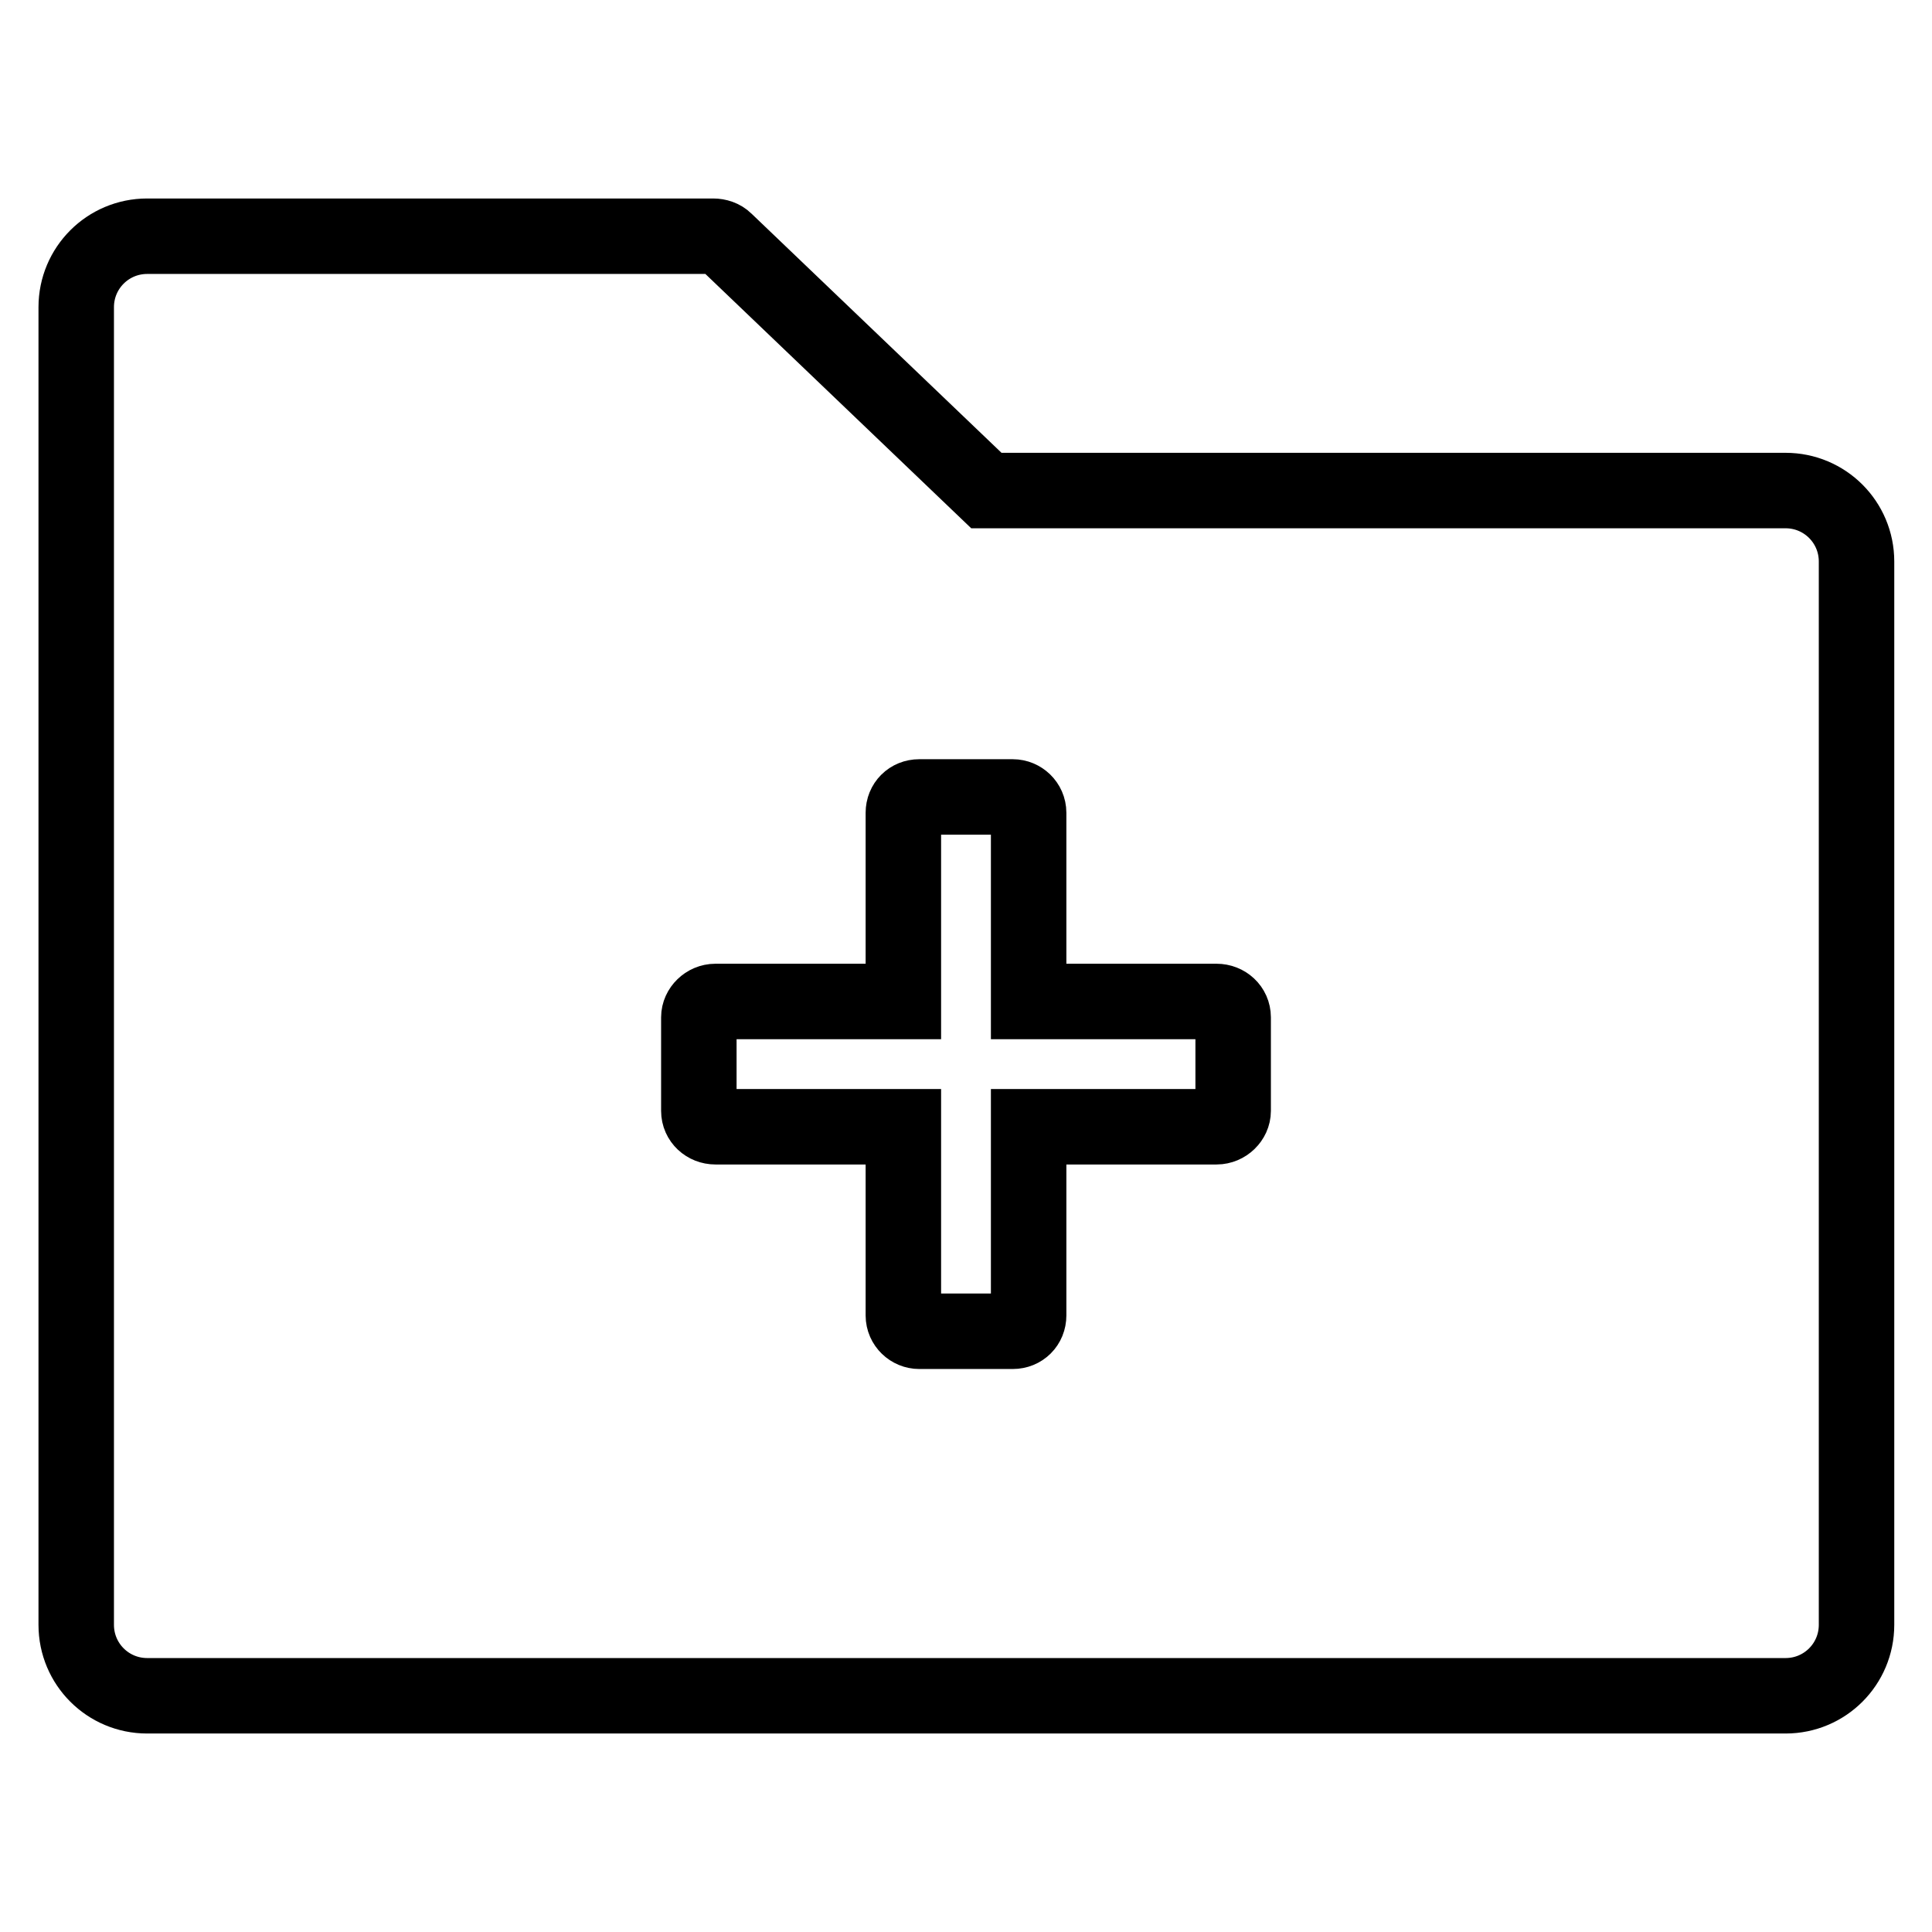
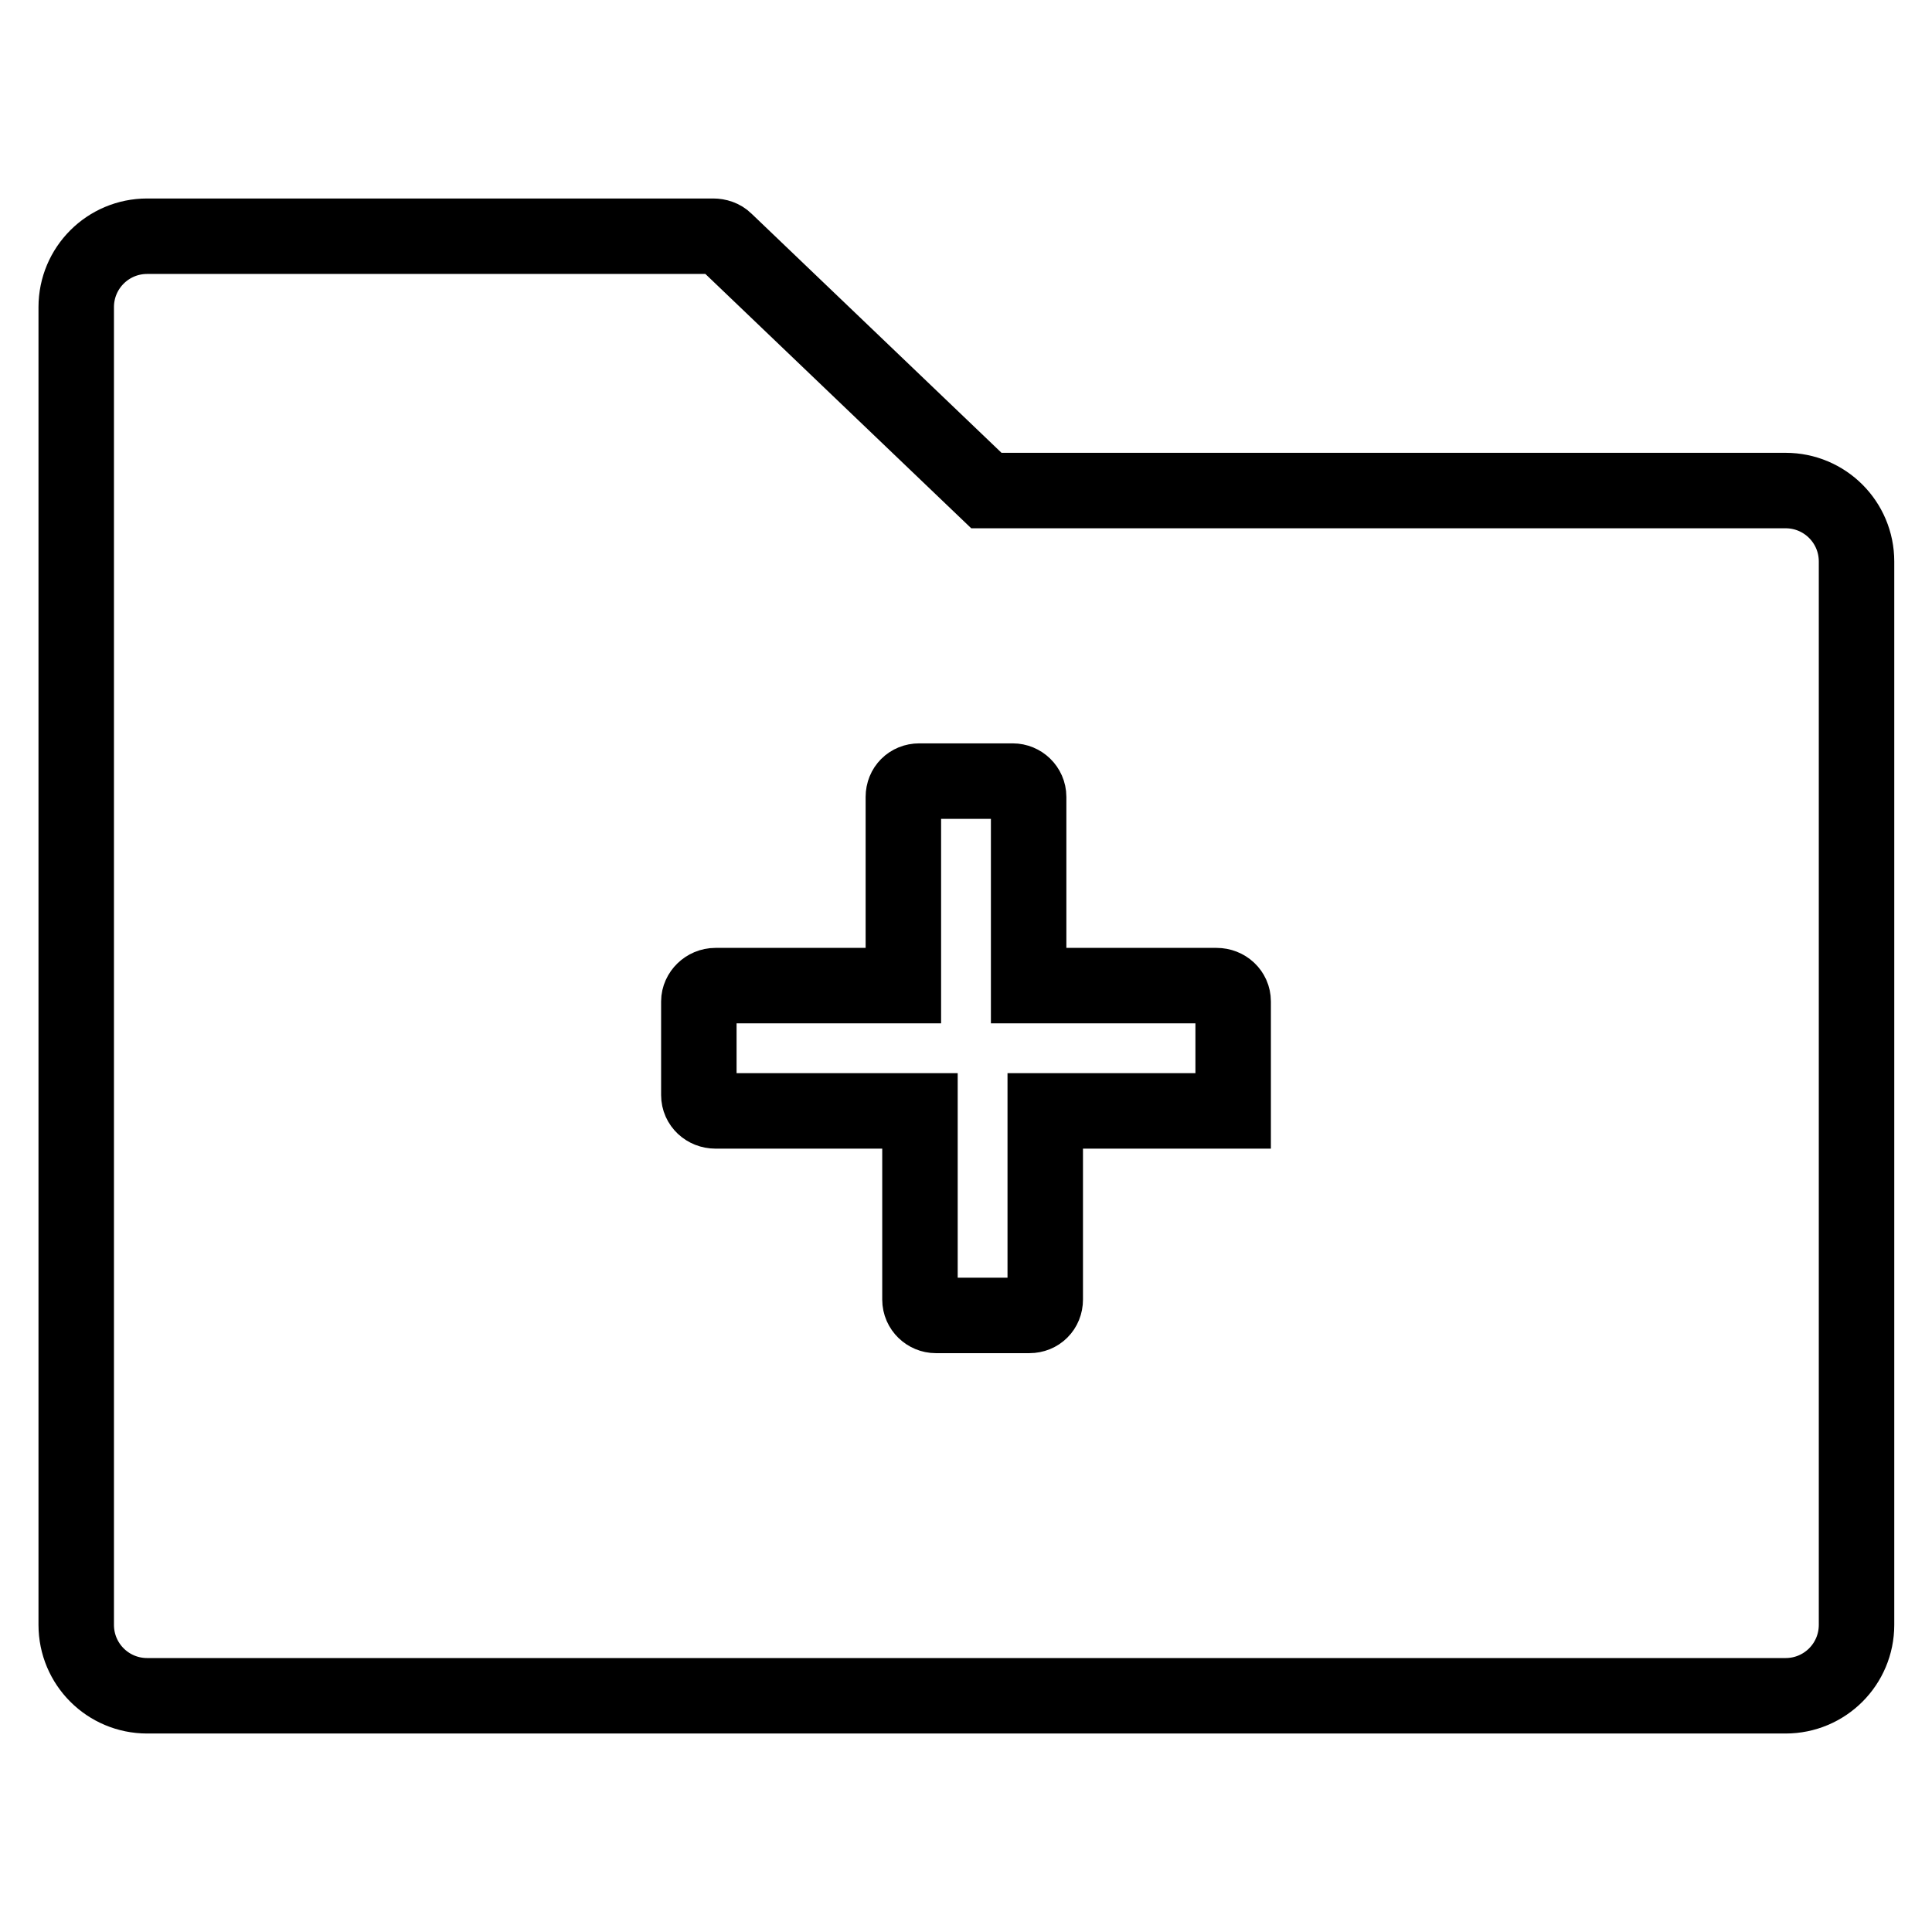
<svg xmlns="http://www.w3.org/2000/svg" version="1.1" x="0px" y="0px" viewBox="0 0 256 256" enable-background="new 0 0 256 256" xml:space="preserve">
  <g>
-     <path stroke-width="10" fill-opacity="0" stroke="#000000" d="M236.6,65H130.7L96.1,31.9c-0.4-0.4-1-0.6-1.6-0.6h-75c-5.2,0-9.4,4.2-9.4,9.4v174.6c0,5.2,4.2,9.4,9.4,9.4 h217.1c5.2,0,9.4-4.2,9.4-9.4V74.4C246,69.2,241.8,65,236.6,65z M163.4,147.2c0,1.1-1,2.1-2.2,2.1h-24.9v25c0,1.2-0.9,2.1-2.1,2.1 h-12.4c-1.1,0-2.1-0.9-2.1-2.1v-25H94.8c-1.2,0-2.2-0.9-2.2-2.1v-12.4c0-1.1,1-2.1,2.2-2.1h24.9v-25c0-1.2,0.9-2.1,2.1-2.1h12.4 c1.1,0,2.1,0.9,2.1,2.1v25h24.9c1.2,0,2.2,0.9,2.2,2.1V147.2z" />
+     <path stroke-width="10" fill-opacity="0" stroke="#000000" d="M236.6,65H130.7L96.1,31.9c-0.4-0.4-1-0.6-1.6-0.6h-75c-5.2,0-9.4,4.2-9.4,9.4v174.6c0,5.2,4.2,9.4,9.4,9.4 h217.1c5.2,0,9.4-4.2,9.4-9.4V74.4C246,69.2,241.8,65,236.6,65z M163.4,147.2h-24.9v25c0,1.2-0.9,2.1-2.1,2.1 h-12.4c-1.1,0-2.1-0.9-2.1-2.1v-25H94.8c-1.2,0-2.2-0.9-2.2-2.1v-12.4c0-1.1,1-2.1,2.2-2.1h24.9v-25c0-1.2,0.9-2.1,2.1-2.1h12.4 c1.1,0,2.1,0.9,2.1,2.1v25h24.9c1.2,0,2.2,0.9,2.2,2.1V147.2z" />
  </g>
</svg>